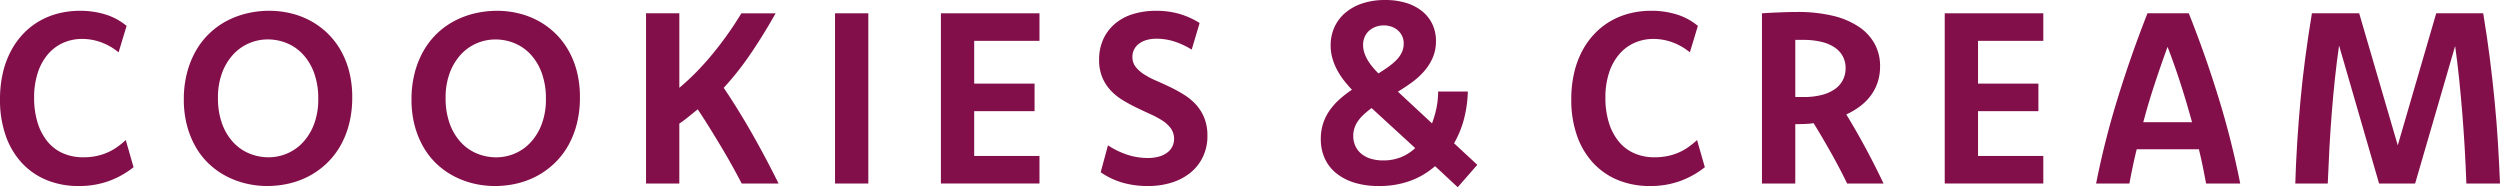
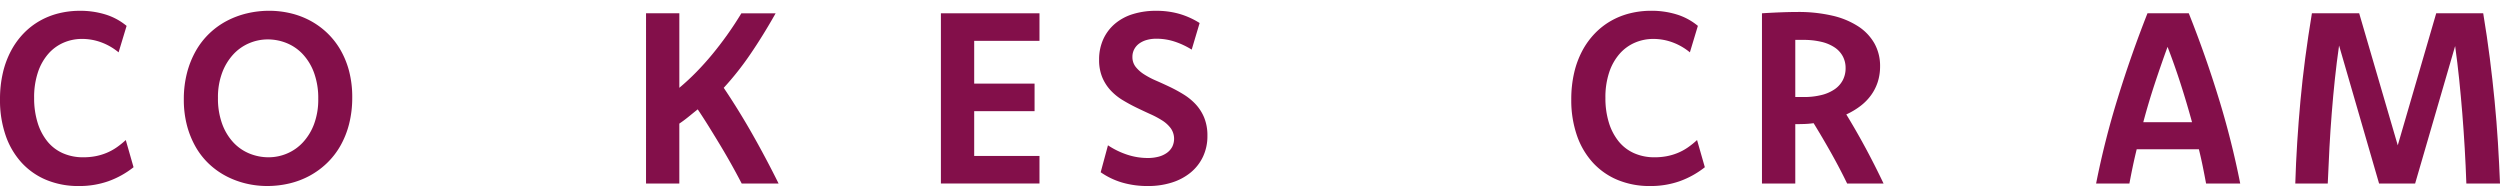
<svg xmlns="http://www.w3.org/2000/svg" id="グループ_662" data-name="グループ 662" width="407.456" height="30.515" viewBox="0 0 407.456 30.515">
  <defs>
    <clipPath id="clip-path">
      <rect id="長方形_158" data-name="長方形 158" width="407.456" height="30.515" fill="none" />
    </clipPath>
    <clipPath id="clip-path-2">
      <rect id="長方形_157" data-name="長方形 157" width="407.456" height="30.515" transform="translate(0 0)" fill="none" />
    </clipPath>
  </defs>
  <g id="グループ_661" data-name="グループ 661" clip-path="url(#clip-path)">
    <g id="グループ_660" data-name="グループ 660">
      <g id="グループ_659" data-name="グループ 659" clip-path="url(#clip-path-2)">
        <g id="グループ_658" data-name="グループ 658" style="mix-blend-mode: multiply;isolation: isolate">
          <g id="グループ_657" data-name="グループ 657">
            <g id="グループ_656" data-name="グループ 656" clip-path="url(#clip-path-2)">
              <path id="パス_3118" data-name="パス 3118" d="M19.328,8.532A9.661,9.661,0,0,0,16.5,6.9a9.035,9.035,0,0,0-3.123-.557,7.547,7.547,0,0,0-3,.605A7,7,0,0,0,7.888,8.756a8.724,8.724,0,0,0-1.7,3.007,12.786,12.786,0,0,0-.625,4.187,13.469,13.469,0,0,0,.557,4.013A9.106,9.106,0,0,0,7.7,23.018a6.768,6.768,0,0,0,2.519,1.943,8.106,8.106,0,0,0,3.368.674,10.552,10.552,0,0,0,1.962-.176,9.206,9.206,0,0,0,1.786-.528,8.72,8.72,0,0,0,1.63-.878,13.673,13.673,0,0,0,1.533-1.23l1.268,4.432a14.461,14.461,0,0,1-4.06,2.264,14.215,14.215,0,0,1-4.881.8,13.514,13.514,0,0,1-5.252-.986,11.378,11.378,0,0,1-4.051-2.821A12.667,12.667,0,0,1,.918,22.071,17.582,17.582,0,0,1,0,16.2,18.88,18.88,0,0,1,.469,11.87,14.684,14.684,0,0,1,1.8,8.278,12.6,12.6,0,0,1,3.847,5.447,11.652,11.652,0,0,1,6.482,3.4a12.167,12.167,0,0,1,3.1-1.23,14.29,14.29,0,0,1,3.436-.41,13.87,13.87,0,0,1,4.188.606,10,10,0,0,1,3.427,1.854Z" fill="#830f4a" />
              <path id="パス_3119" data-name="パス 3119" d="M43.883,1.757a15.058,15.058,0,0,1,3.456.4,13.241,13.241,0,0,1,3.2,1.2A12.739,12.739,0,0,1,53.3,5.349a12.383,12.383,0,0,1,2.177,2.763,13.948,13.948,0,0,1,1.424,3.5,16.72,16.72,0,0,1,.508,4.257,17.326,17.326,0,0,1-.517,4.353,14.312,14.312,0,0,1-1.445,3.593,12.468,12.468,0,0,1-2.216,2.821,13.045,13.045,0,0,1-2.821,2.04,13.431,13.431,0,0,1-3.28,1.23,15.647,15.647,0,0,1-3.582.41,14.783,14.783,0,0,1-3.476-.41,14.031,14.031,0,0,1-3.212-1.2,12.564,12.564,0,0,1-2.782-1.981,11.994,11.994,0,0,1-2.177-2.763,14.45,14.45,0,0,1-1.424-3.5,16.437,16.437,0,0,1-.518-4.257,17,17,0,0,1,.527-4.353,14.755,14.755,0,0,1,1.454-3.6A12.406,12.406,0,0,1,34.16,5.418,12.6,12.6,0,0,1,37,3.387a14.062,14.062,0,0,1,3.3-1.22,15.648,15.648,0,0,1,3.582-.41M43.63,6.423a7.7,7.7,0,0,0-3.007.615,7.529,7.529,0,0,0-2.6,1.825,9.112,9.112,0,0,0-1.815,2.988,11.361,11.361,0,0,0-.684,4.1,11.987,11.987,0,0,0,.684,4.237,8.918,8.918,0,0,0,1.825,3.026,7.412,7.412,0,0,0,2.636,1.816,8.2,8.2,0,0,0,3.114.605,7.673,7.673,0,0,0,2.977-.605,7.481,7.481,0,0,0,2.6-1.816,8.975,8.975,0,0,0,1.826-2.987,11.42,11.42,0,0,0,.683-4.119,12,12,0,0,0-.683-4.237,8.914,8.914,0,0,0-1.826-3.026,7.442,7.442,0,0,0-2.625-1.816,8.153,8.153,0,0,0-3.1-.605" fill="#830f4a" />
-               <path id="パス_3120" data-name="パス 3120" d="M80.991,1.757a15.058,15.058,0,0,1,3.456.4,13.241,13.241,0,0,1,3.2,1.2,12.74,12.74,0,0,1,2.763,1.991,12.383,12.383,0,0,1,2.177,2.763,13.948,13.948,0,0,1,1.424,3.5,16.72,16.72,0,0,1,.508,4.257A17.326,17.326,0,0,1,94,20.226a14.311,14.311,0,0,1-1.445,3.593,12.468,12.468,0,0,1-2.216,2.821,13.046,13.046,0,0,1-2.821,2.04,13.432,13.432,0,0,1-3.28,1.23,15.647,15.647,0,0,1-3.582.41,14.783,14.783,0,0,1-3.476-.41,14.031,14.031,0,0,1-3.212-1.2,12.564,12.564,0,0,1-2.782-1.981,11.994,11.994,0,0,1-2.177-2.763,14.45,14.45,0,0,1-1.424-3.5,16.438,16.438,0,0,1-.518-4.257,17,17,0,0,1,.527-4.353,14.755,14.755,0,0,1,1.454-3.6,12.406,12.406,0,0,1,2.216-2.831,12.6,12.6,0,0,1,2.841-2.031,14.062,14.062,0,0,1,3.3-1.22,15.648,15.648,0,0,1,3.582-.41m-.253,4.666a7.7,7.7,0,0,0-3.007.615,7.529,7.529,0,0,0-2.6,1.825,9.112,9.112,0,0,0-1.815,2.988,11.361,11.361,0,0,0-.684,4.1,11.987,11.987,0,0,0,.684,4.237,8.918,8.918,0,0,0,1.825,3.026,7.412,7.412,0,0,0,2.636,1.816,8.2,8.2,0,0,0,3.114.605,7.673,7.673,0,0,0,2.977-.605,7.481,7.481,0,0,0,2.6-1.816,8.975,8.975,0,0,0,1.826-2.987,11.42,11.42,0,0,0,.683-4.119,12,12,0,0,0-.683-4.237,8.914,8.914,0,0,0-1.826-3.026,7.442,7.442,0,0,0-2.625-1.816,8.153,8.153,0,0,0-3.1-.605" fill="#830f4a" />
              <path id="パス_3121" data-name="パス 3121" d="M105.293,2.167h5.427V14.311q1.446-1.212,2.782-2.578t2.587-2.879q1.25-1.514,2.44-3.183t2.3-3.5h5.584q-2.07,3.67-4.158,6.716a47.758,47.758,0,0,1-4.3,5.428q2.46,3.651,4.695,7.594t4.246,8h-6.013q-.8-1.542-1.64-3.046t-1.737-3q-.9-1.493-1.836-3.007t-1.952-3.035q-.781.624-1.5,1.21t-1.5,1.113V29.91h-5.427Z" fill="#830f4a" />
-               <rect id="長方形_155" data-name="長方形 155" width="5.427" height="27.743" transform="translate(136.095 2.167)" fill="#830f4a" />
              <path id="パス_3122" data-name="パス 3122" d="M169.417,6.657H158.776v6.97h9.84v4.49h-9.84v7.3h10.641v4.49H153.35V2.167h16.067Z" fill="#830f4a" />
              <path id="パス_3123" data-name="パス 3123" d="M180.579,23.682a12.952,12.952,0,0,0,3.152,1.533,10.637,10.637,0,0,0,3.31.536,6.827,6.827,0,0,0,1.786-.214,4.142,4.142,0,0,0,1.357-.625,2.861,2.861,0,0,0,.869-.986,2.976,2.976,0,0,0-.225-3,5.161,5.161,0,0,0-1.386-1.279A14.941,14.941,0,0,0,187.48,18.6q-1.1-.5-2.245-1.054t-2.245-1.22a9.1,9.1,0,0,1-1.963-1.582,7.22,7.22,0,0,1-1.376-2.138,7.3,7.3,0,0,1-.517-2.859,7.974,7.974,0,0,1,.674-3.339,7.228,7.228,0,0,1,1.9-2.529,8.273,8.273,0,0,1,2.932-1.581,12.583,12.583,0,0,1,3.783-.537,13.557,13.557,0,0,1,3.821.508,12.919,12.919,0,0,1,3.274,1.483l-1.291,4.335a12.807,12.807,0,0,0-2.816-1.318,9.528,9.528,0,0,0-2.933-.459,5.714,5.714,0,0,0-1.566.2,3.861,3.861,0,0,0-1.242.586,2.724,2.724,0,0,0-.812.937,2.623,2.623,0,0,0-.293,1.24,2.571,2.571,0,0,0,.518,1.611,5.484,5.484,0,0,0,1.379,1.23,13.489,13.489,0,0,0,1.966,1.034q1.1.479,2.248,1.025a23.866,23.866,0,0,1,2.249,1.23,9.514,9.514,0,0,1,1.966,1.611,7.248,7.248,0,0,1,1.378,2.177,7.671,7.671,0,0,1,.518,2.948,7.793,7.793,0,0,1-.724,3.407,7.459,7.459,0,0,1-2.012,2.576,9.106,9.106,0,0,1-3.07,1.631,12.7,12.7,0,0,1-3.869.566,14.659,14.659,0,0,1-4.251-.576,12.131,12.131,0,0,1-3.469-1.669Z" fill="#830f4a" />
-               <path id="パス_3124" data-name="パス 3124" d="M237.583,30.515l-3.69-3.436a12.86,12.86,0,0,1-4.041,2.392,14.651,14.651,0,0,1-5.135.849,13.361,13.361,0,0,1-3.933-.537,8.766,8.766,0,0,1-2.978-1.533,6.651,6.651,0,0,1-1.884-2.411,7.473,7.473,0,0,1-.654-3.172,8.048,8.048,0,0,1,.41-2.646,8.261,8.261,0,0,1,1.112-2.147,10.8,10.8,0,0,1,1.631-1.777,18.66,18.66,0,0,1,1.923-1.474q-.721-.76-1.356-1.581a11.464,11.464,0,0,1-1.1-1.718,9.864,9.864,0,0,1-.742-1.865,7.468,7.468,0,0,1-.273-2.04,7.1,7.1,0,0,1,.634-3.026,6.733,6.733,0,0,1,1.8-2.343A8.334,8.334,0,0,1,222.1.537,11.7,11.7,0,0,1,225.752,0a11.5,11.5,0,0,1,3.4.469,7.752,7.752,0,0,1,2.606,1.337,6,6,0,0,1,1.68,2.108,6.364,6.364,0,0,1,.6,2.783,6.7,6.7,0,0,1-.536,2.723,8.525,8.525,0,0,1-1.416,2.216,12.249,12.249,0,0,1-1.992,1.806q-1.113.81-2.264,1.493l5.564,5.174a16.849,16.849,0,0,0,.722-2.5,13.145,13.145,0,0,0,.273-2.694h4.842a19.669,19.669,0,0,1-.614,4.432,15.894,15.894,0,0,1-1.631,4l3.788,3.514Zm-14.037-12.9a15.077,15.077,0,0,0-1.211.986,7.1,7.1,0,0,0-.946,1.044,4.37,4.37,0,0,0-.615,1.172,4.1,4.1,0,0,0-.215,1.347,3.844,3.844,0,0,0,.332,1.611,3.585,3.585,0,0,0,.966,1.269,4.368,4.368,0,0,0,1.543.82,6.9,6.9,0,0,0,2.059.283,7.628,7.628,0,0,0,2.871-.527,7.379,7.379,0,0,0,2.323-1.484Zm1.972-13.471a3.661,3.661,0,0,0-1.357.244,3.347,3.347,0,0,0-1.064.664,2.888,2.888,0,0,0-.693,1A3.19,3.19,0,0,0,222.16,7.3a4.137,4.137,0,0,0,.185,1.24,5.874,5.874,0,0,0,.508,1.161,8.432,8.432,0,0,0,.781,1.133,14.772,14.772,0,0,0,1.025,1.132q.977-.6,1.738-1.162a9.144,9.144,0,0,0,1.288-1.122,4.417,4.417,0,0,0,.811-1.2,3.448,3.448,0,0,0,.283-1.415,2.785,2.785,0,0,0-.244-1.162,2.831,2.831,0,0,0-.674-.928,3.172,3.172,0,0,0-1.035-.614,3.724,3.724,0,0,0-1.308-.225" fill="#830f4a" />
              <path id="パス_3125" data-name="パス 3125" d="M275.422,8.532a9.661,9.661,0,0,0-2.831-1.63,9.035,9.035,0,0,0-3.123-.557,7.547,7.547,0,0,0-3,.605,7,7,0,0,0-2.489,1.806,8.724,8.724,0,0,0-1.7,3.007,12.787,12.787,0,0,0-.625,4.187,13.469,13.469,0,0,0,.557,4.013,9.106,9.106,0,0,0,1.581,3.055,6.768,6.768,0,0,0,2.519,1.943,8.106,8.106,0,0,0,3.368.674,10.552,10.552,0,0,0,1.962-.176,9.206,9.206,0,0,0,1.786-.528,8.721,8.721,0,0,0,1.63-.878,13.672,13.672,0,0,0,1.533-1.23l1.268,4.432a14.461,14.461,0,0,1-4.06,2.264,14.215,14.215,0,0,1-4.881.8,13.514,13.514,0,0,1-5.252-.986,11.378,11.378,0,0,1-4.051-2.821,12.667,12.667,0,0,1-2.606-4.442,17.582,17.582,0,0,1-.918-5.867,18.881,18.881,0,0,1,.469-4.334,14.684,14.684,0,0,1,1.327-3.592,12.6,12.6,0,0,1,2.051-2.831,11.653,11.653,0,0,1,2.635-2.05,12.167,12.167,0,0,1,3.1-1.23,14.29,14.29,0,0,1,3.436-.41,13.87,13.87,0,0,1,4.188.606,10,10,0,0,1,3.427,1.854Z" fill="#830f4a" />
              <path id="パス_3126" data-name="パス 3126" d="M287.17,2.167q1.542-.1,3.016-.156t2.763-.059a24.375,24.375,0,0,1,5.691.6,13.143,13.143,0,0,1,4.236,1.757A8.053,8.053,0,0,1,305.512,7.1a7.5,7.5,0,0,1,.908,3.719,8.218,8.218,0,0,1-.371,2.509,7.7,7.7,0,0,1-1.074,2.147,8.386,8.386,0,0,1-1.728,1.777,12.191,12.191,0,0,1-2.333,1.4q1.543,2.518,3.076,5.349t3,5.916h-5.936q-1.152-2.382-2.558-4.891t-2.909-4.949a14.064,14.064,0,0,1-1.415.127q-.732.028-1.572.029V29.91H287.17ZM292.6,15.814h1.367a11.668,11.668,0,0,0,2.919-.332,6.523,6.523,0,0,0,2.148-.947,4.139,4.139,0,0,0,1.317-1.484,4.2,4.2,0,0,0,.449-1.962,3.994,3.994,0,0,0-.459-1.913A4.06,4.06,0,0,0,299,7.721a6.607,6.607,0,0,0-2.167-.907,12.483,12.483,0,0,0-2.928-.313H292.6Z" fill="#830f4a" />
-               <path id="パス_3127" data-name="パス 3127" d="M333.024,6.657H322.383v6.97h9.84v4.49h-9.84v7.3h10.641v4.49H316.957V2.167h16.067Z" fill="#830f4a" />
              <path id="パス_3128" data-name="パス 3128" d="M356.733,2.167q2.736,6.854,4.884,13.872a139.108,139.108,0,0,1,3.5,13.871h-5.565q-.254-1.366-.537-2.763t-.636-2.82H348.245q-.351,1.425-.643,2.82t-.546,2.763h-5.427a135.992,135.992,0,0,1,3.511-13.871Q347.3,9.02,350,2.167Zm.53,17.747q-.859-3.142-1.848-6.218t-2.14-6.062q-1.092,2.987-2.106,6.062t-1.851,6.218Z" fill="#830f4a" />
              <path id="パス_3129" data-name="パス 3129" d="M404.72,2.167q.625,3.768,1.075,7.312t.781,6.969q.333,3.426.539,6.765t.341,6.7h-5.485q-.1-2.891-.266-5.74t-.392-5.662q-.227-2.811-.51-5.564T400.145,7.5L393.624,29.91h-5.877l-6.52-22.492q-.389,2.7-.68,5.448t-.514,5.573q-.223,2.823-.379,5.692t-.272,5.779h-5.291q.1-3.359.313-6.7t.525-6.765q.312-3.426.78-6.969T376.8,2.167h7.706l6.286,21.515,6.268-21.515Z" fill="#830f4a" />
            </g>
          </g>
        </g>
      </g>
    </g>
  </g>
</svg>